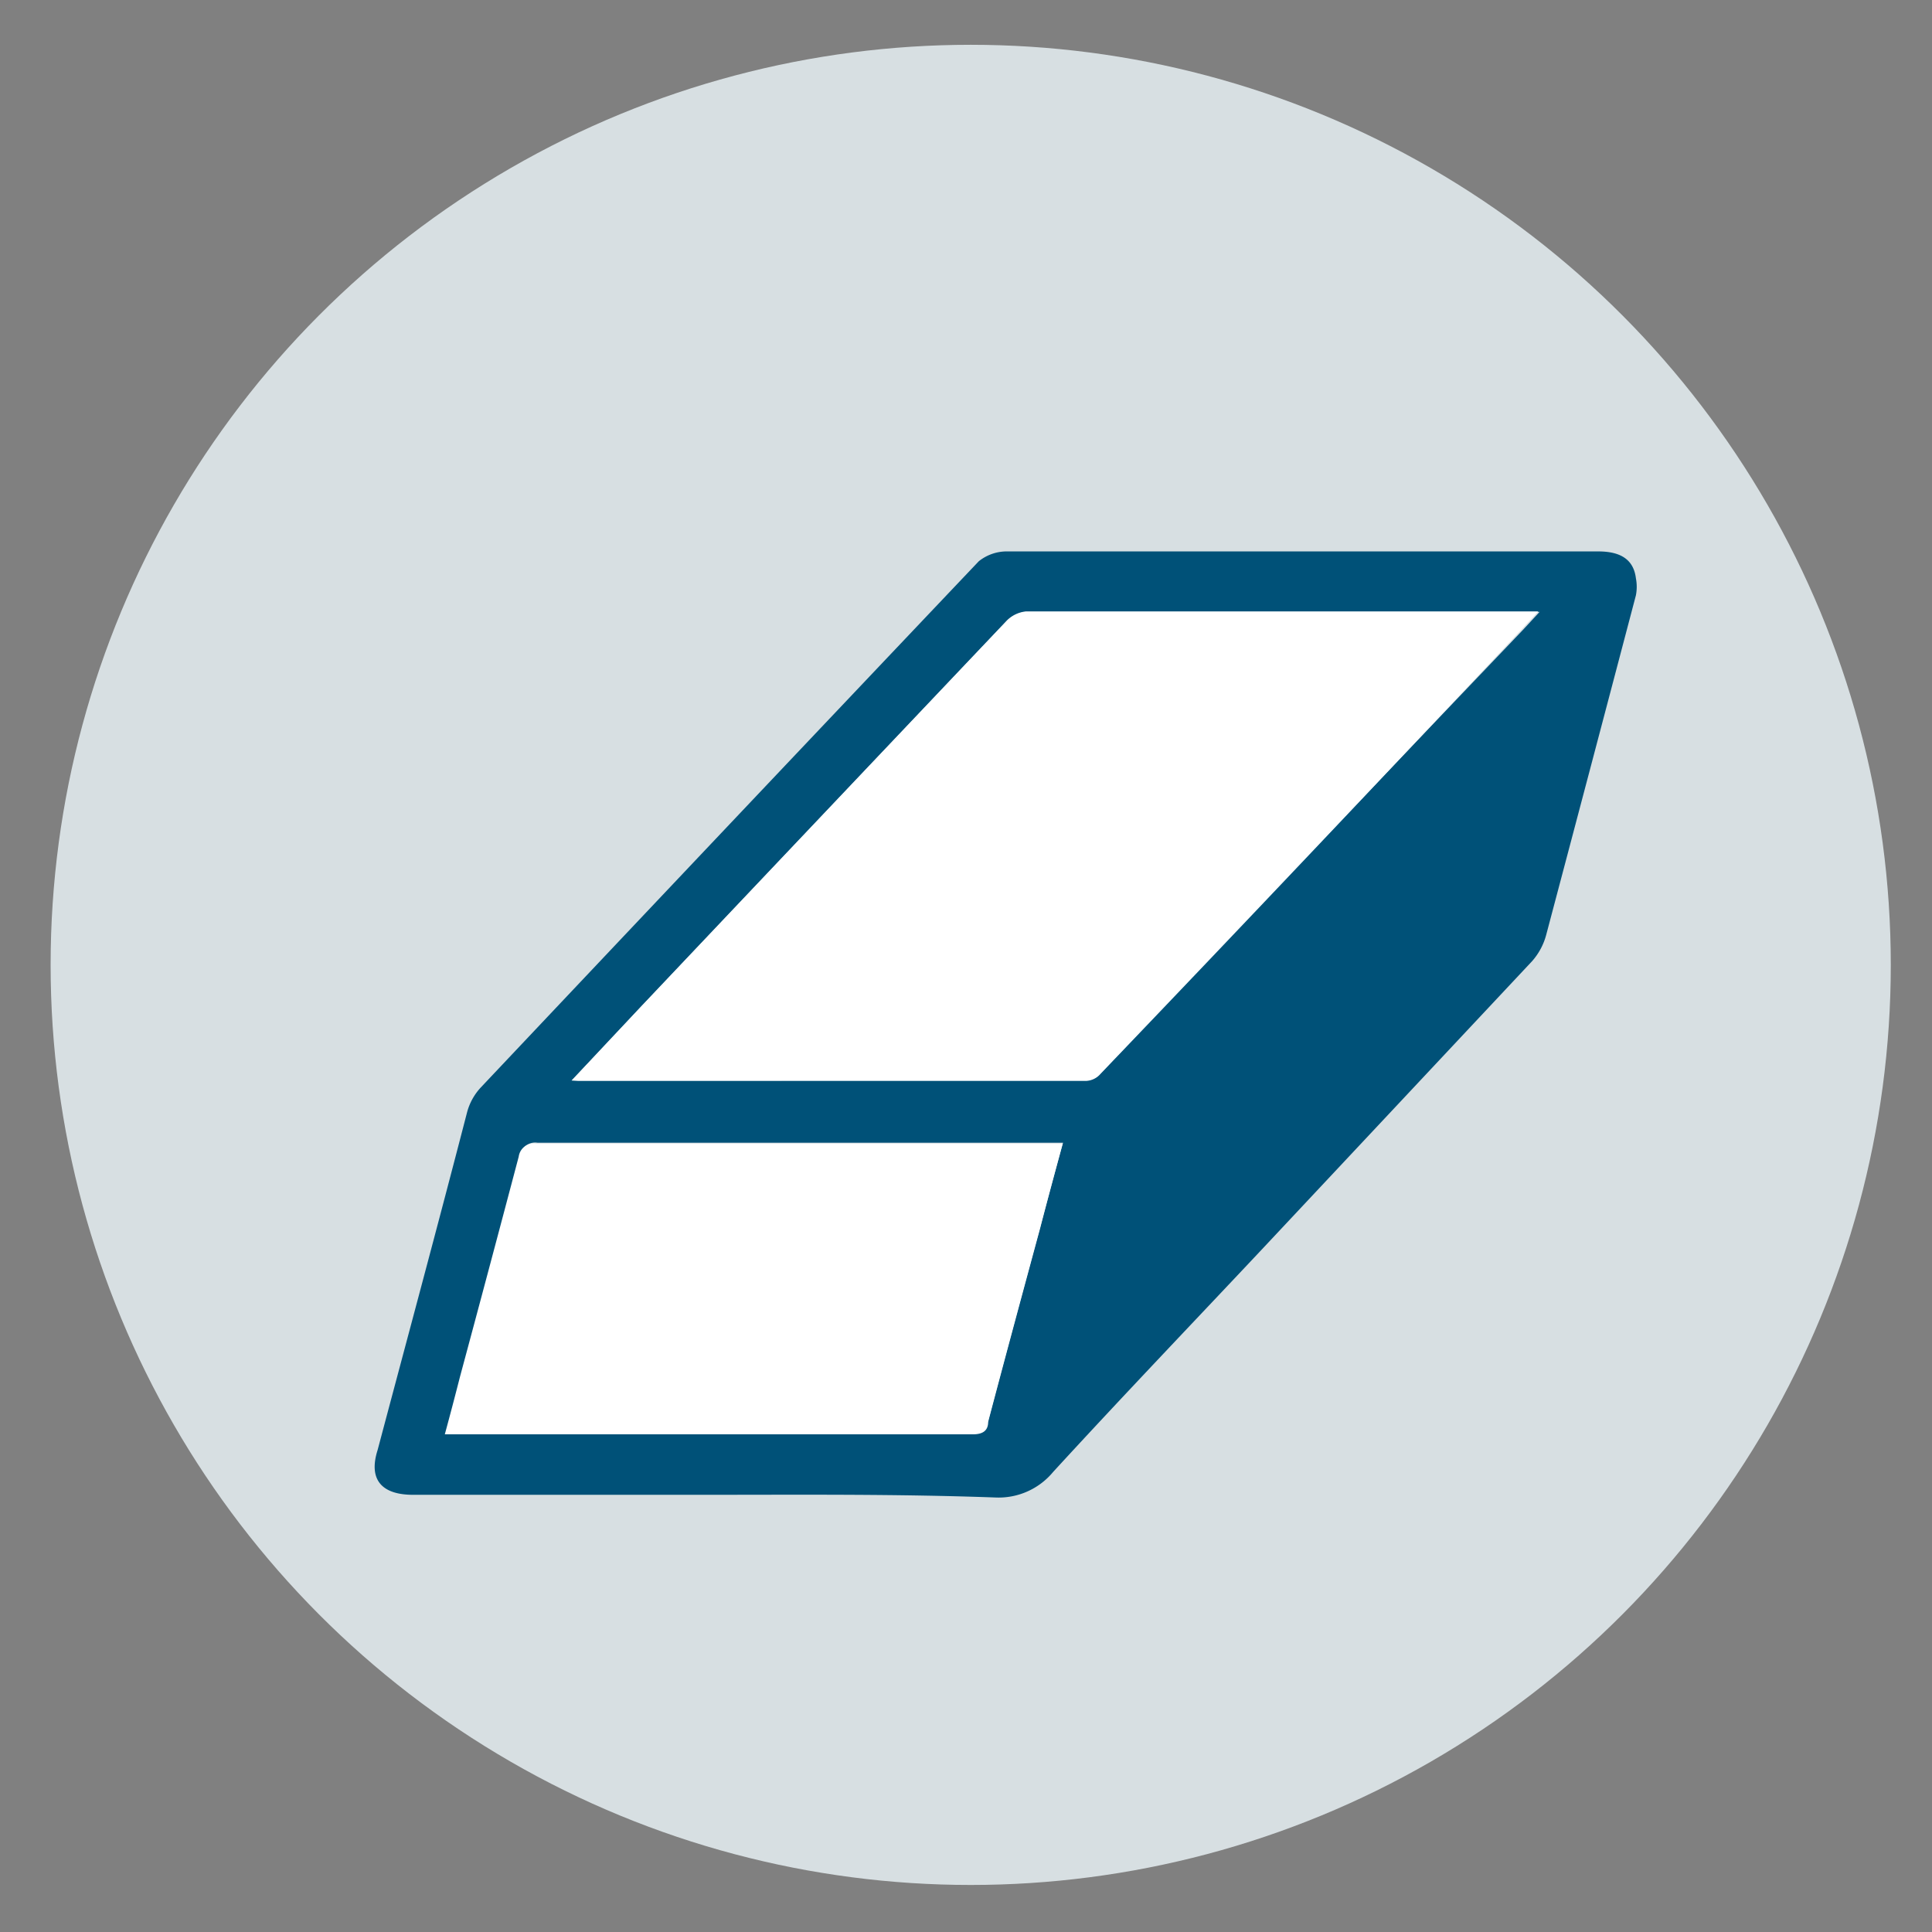
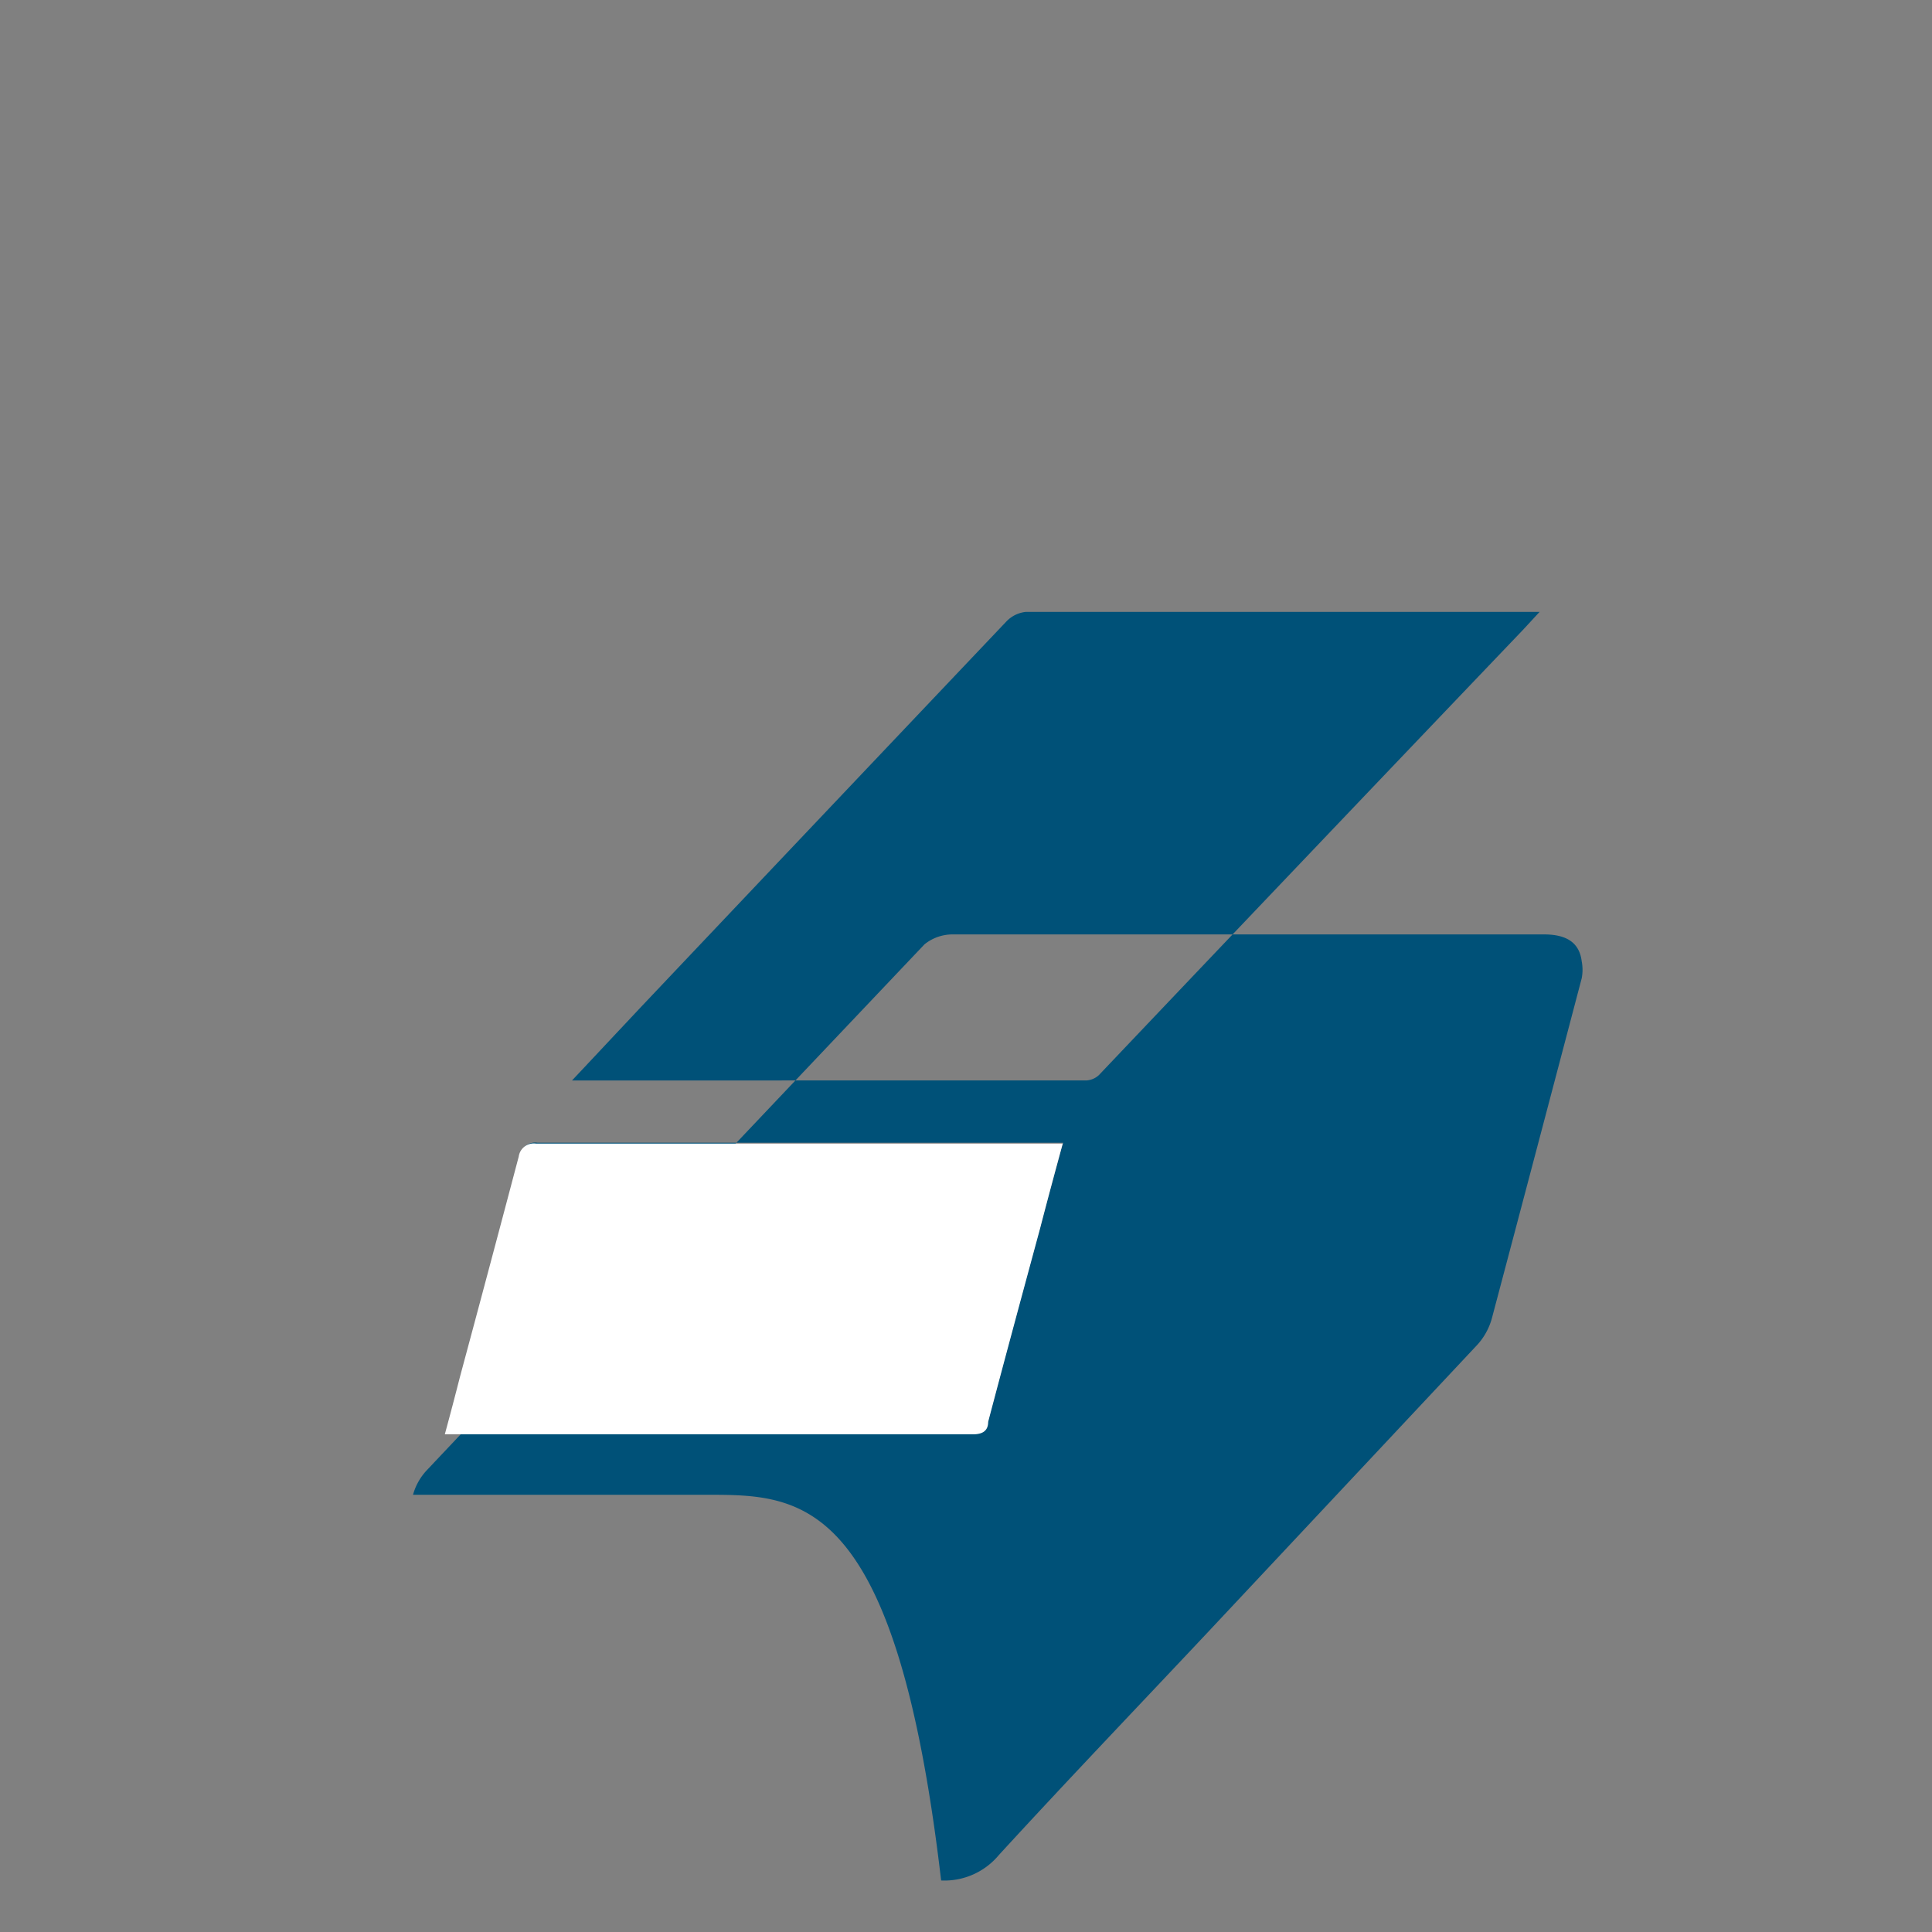
<svg xmlns="http://www.w3.org/2000/svg" id="Layer_1" data-name="Layer 1" viewBox="0 0 43.13 43.13">
  <rect x="0" y="0" width="43.13" height="43.13" fill="#808080" stroke="none" />
  <defs>
    <style>.cls-1{fill:#d7dfe2;}.cls-2{fill:#005178;}.cls-3{fill:#fff;}</style>
  </defs>
-   <circle class="cls-1" cx="21.67" cy="21.54" r="20.54" />
-   <path class="cls-2" d="M15.77,33.37H9.22c-.7,0-1-.34-.79-1,.67-2.52,1.34-5,2-7.55a1.31,1.31,0,0,1,.3-.54q5.55-5.88,11.12-11.75a1,1,0,0,1,.65-.22c2,0,4,0,6,0h7.18c.51,0,.79.19.84.6a1,1,0,0,1,0,.38q-1,3.8-2,7.57a1.45,1.45,0,0,1-.32.6l-6,6.4c-1.56,1.66-3.14,3.31-4.69,5a1.58,1.58,0,0,1-1.29.57C20,33.35,17.88,33.37,15.77,33.37Zm-3-9.25.15,0H24.25a.45.45,0,0,0,.32-.16Q29.28,19,34,14.06l.37-.4H22.9a.7.7,0,0,0-.43.21q-4.09,4.31-8.17,8.62Zm11,1.39H12a.34.34,0,0,0-.39.29q-.64,2.46-1.31,4.91c-.11.43-.22.85-.34,1.29H21.72c.23,0,.29-.09.34-.28.38-1.44.77-2.88,1.16-4.32C23.38,26.8,23.55,26.17,23.73,25.51Z" />
-   <path class="cls-3" d="M12.76,24.12l1.54-1.64q4.08-4.31,8.17-8.62a.7.7,0,0,1,.43-.21H34.34l-.37.4q-4.69,5-9.4,9.92a.45.45,0,0,1-.32.16H12.91Z" />
+   <path class="cls-2" d="M15.77,33.37H9.22a1.31,1.31,0,0,1,.3-.54q5.55-5.88,11.12-11.75a1,1,0,0,1,.65-.22c2,0,4,0,6,0h7.18c.51,0,.79.19.84.6a1,1,0,0,1,0,.38q-1,3.8-2,7.57a1.45,1.45,0,0,1-.32.6l-6,6.4c-1.56,1.66-3.14,3.31-4.69,5a1.58,1.58,0,0,1-1.29.57C20,33.35,17.88,33.37,15.77,33.37Zm-3-9.25.15,0H24.25a.45.45,0,0,0,.32-.16Q29.28,19,34,14.06l.37-.4H22.9a.7.7,0,0,0-.43.21q-4.09,4.31-8.17,8.62Zm11,1.39H12a.34.34,0,0,0-.39.29q-.64,2.46-1.31,4.91c-.11.43-.22.85-.34,1.29H21.72c.23,0,.29-.09.34-.28.38-1.44.77-2.88,1.16-4.32C23.38,26.8,23.55,26.17,23.73,25.51Z" />
  <path class="cls-3" d="M23.73,25.51c-.18.66-.35,1.29-.51,1.91-.39,1.44-.78,2.88-1.16,4.32,0,.19-.11.28-.34.28H9.93c.12-.44.23-.86.34-1.29q.66-2.45,1.31-4.91a.34.34,0,0,1,.39-.29H23.73Z" />
</svg>